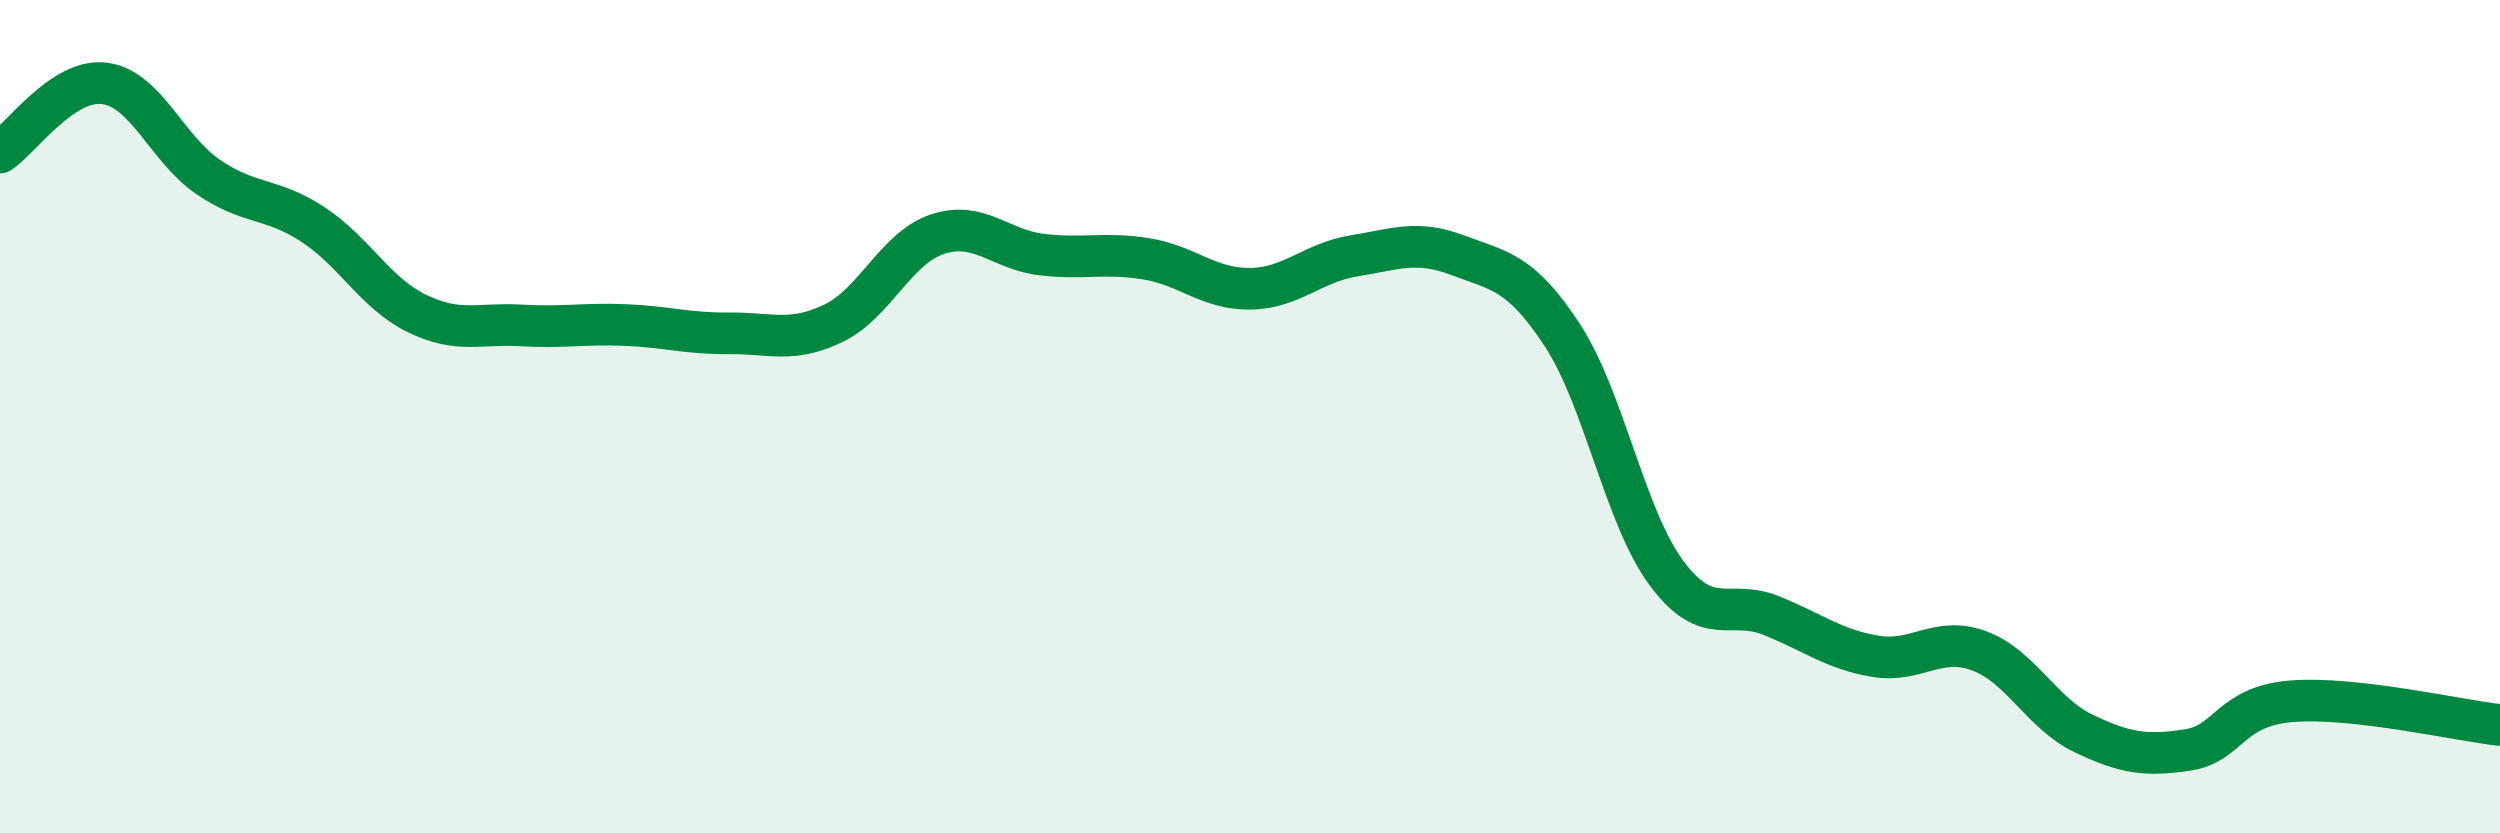
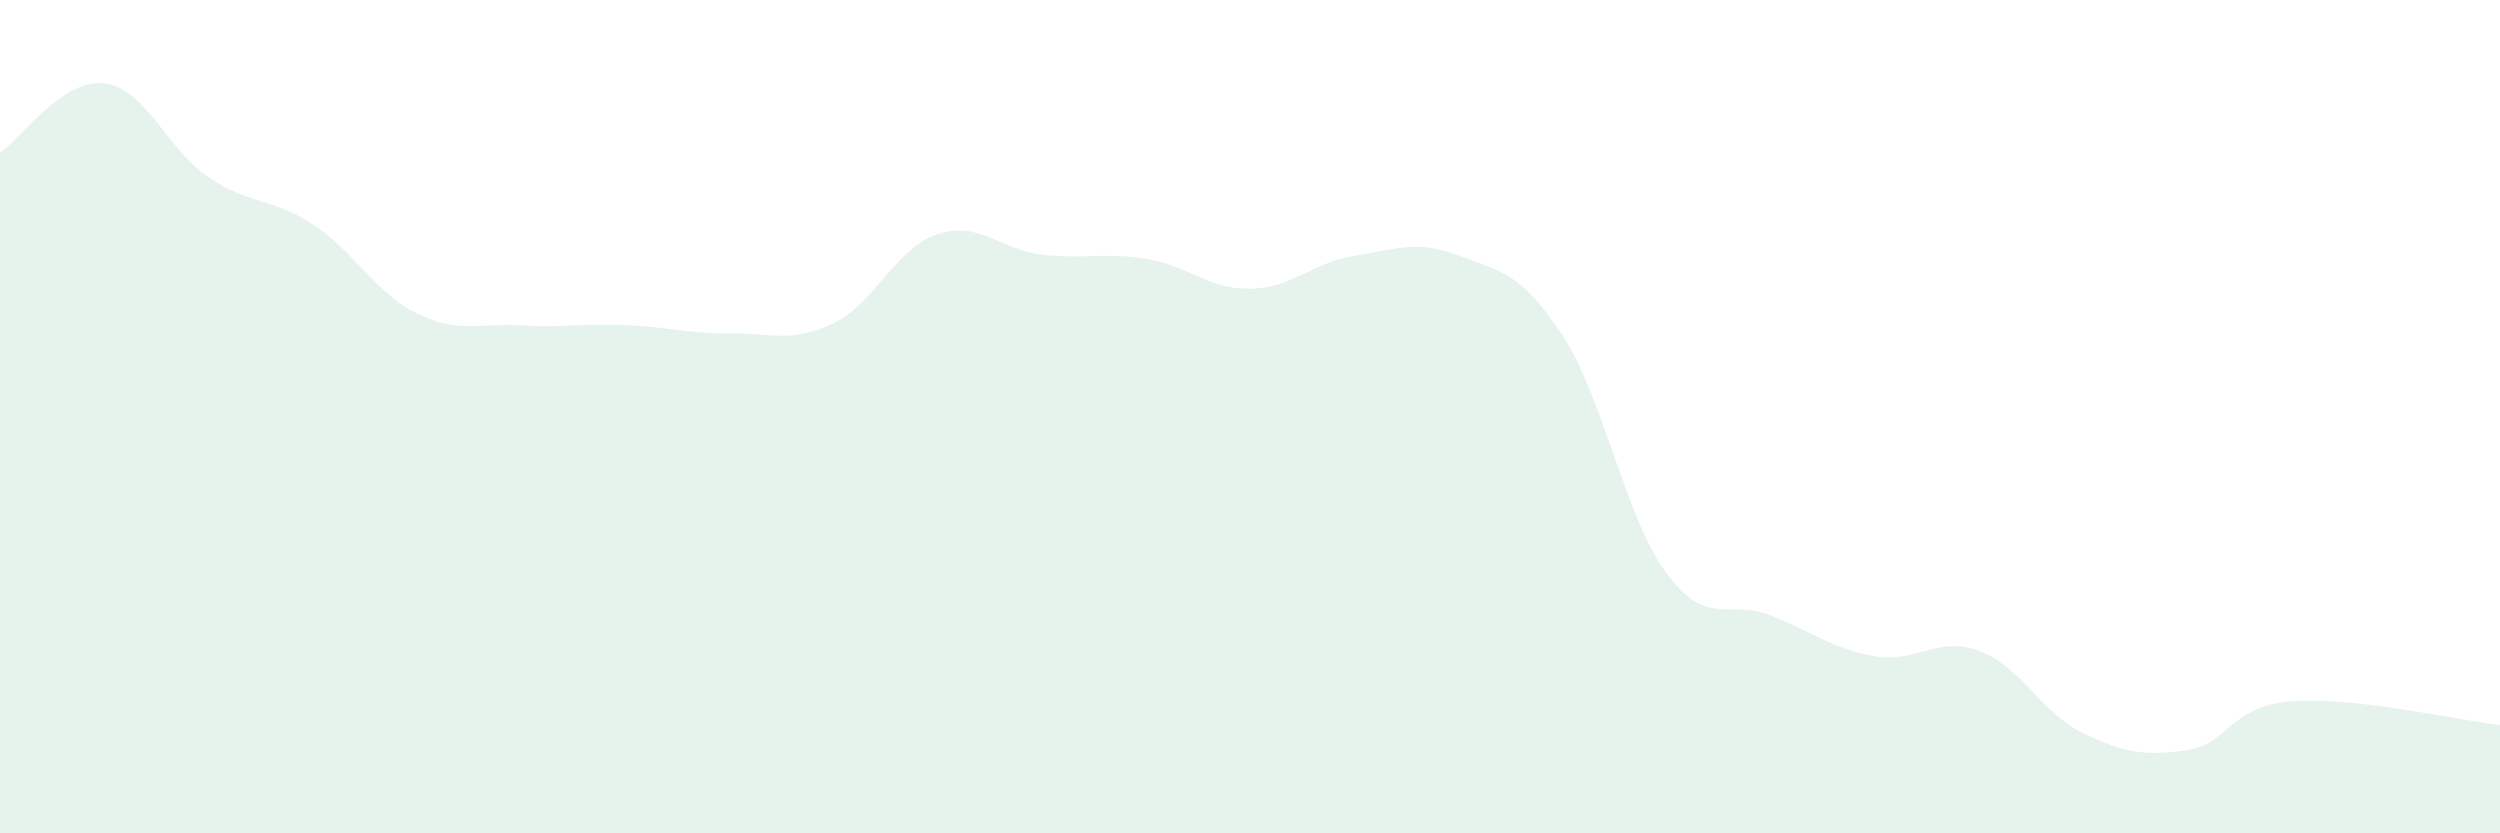
<svg xmlns="http://www.w3.org/2000/svg" width="60" height="20" viewBox="0 0 60 20">
  <path d="M 0,3.66 C 0.5,3.33 1.5,1.88 2.5,2 C 3.5,2.12 4,3.57 5,4.25 C 6,4.93 6.5,4.73 7.5,5.38 C 8.5,6.03 9,7.03 10,7.52 C 11,8.01 11.5,7.75 12.5,7.81 C 13.5,7.87 14,7.76 15,7.8 C 16,7.84 16.5,8.01 17.5,8 C 18.5,7.99 19,8.24 20,7.76 C 21,7.28 21.5,5.95 22.5,5.62 C 23.5,5.29 24,5.99 25,6.11 C 26,6.23 26.5,6.05 27.5,6.21 C 28.5,6.37 29,6.94 30,6.93 C 31,6.92 31.5,6.3 32.5,6.14 C 33.5,5.98 34,5.75 35,6.13 C 36,6.51 36.5,6.52 37.5,8.05 C 38.5,9.58 39,12.42 40,13.76 C 41,15.1 41.5,14.37 42.5,14.77 C 43.5,15.17 44,15.58 45,15.75 C 46,15.92 46.5,15.25 47.5,15.62 C 48.5,15.99 49,17.12 50,17.6 C 51,18.08 51.5,18.15 52.5,18 C 53.5,17.85 53.5,16.95 55,16.83 C 56.5,16.71 59,17.29 60,17.4L60 20L0 20Z" fill="#008740" opacity="0.1" stroke-linecap="round" stroke-linejoin="round" />
-   <path d="M 0,3.66 C 0.5,3.33 1.5,1.88 2.5,2 C 3.5,2.12 4,3.57 5,4.25 C 6,4.93 6.5,4.73 7.5,5.38 C 8.5,6.03 9,7.03 10,7.52 C 11,8.01 11.5,7.75 12.5,7.81 C 13.5,7.87 14,7.76 15,7.8 C 16,7.84 16.5,8.01 17.5,8 C 18.5,7.99 19,8.24 20,7.76 C 21,7.28 21.5,5.95 22.5,5.62 C 23.5,5.29 24,5.99 25,6.11 C 26,6.23 26.5,6.05 27.5,6.21 C 28.5,6.37 29,6.94 30,6.93 C 31,6.92 31.5,6.3 32.5,6.14 C 33.5,5.98 34,5.75 35,6.13 C 36,6.51 36.5,6.52 37.5,8.05 C 38.5,9.58 39,12.42 40,13.76 C 41,15.1 41.5,14.37 42.5,14.77 C 43.5,15.17 44,15.58 45,15.75 C 46,15.92 46.5,15.25 47.5,15.62 C 48.5,15.99 49,17.12 50,17.6 C 51,18.08 51.5,18.15 52.5,18 C 53.5,17.85 53.5,16.95 55,16.83 C 56.5,16.71 59,17.29 60,17.4" stroke="#008740" stroke-width="1" fill="none" stroke-linecap="round" stroke-linejoin="round" />
</svg>